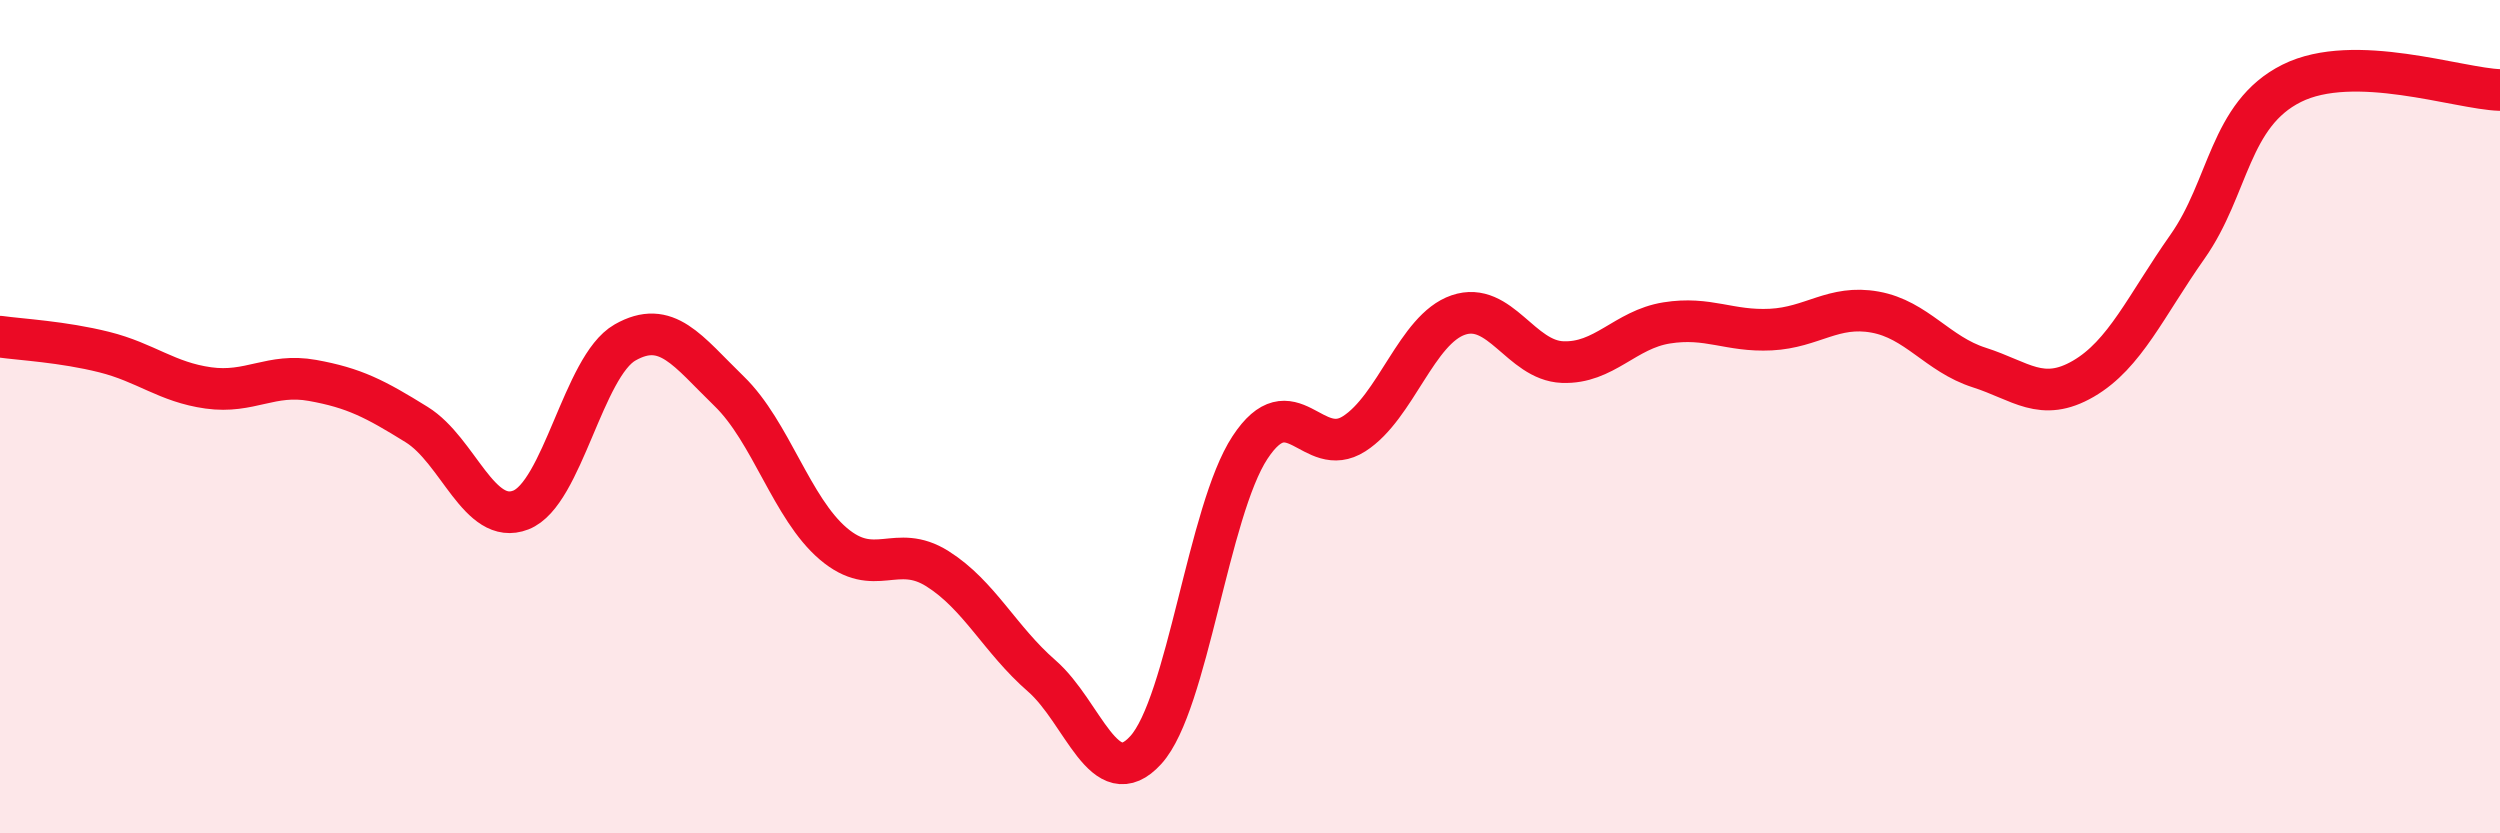
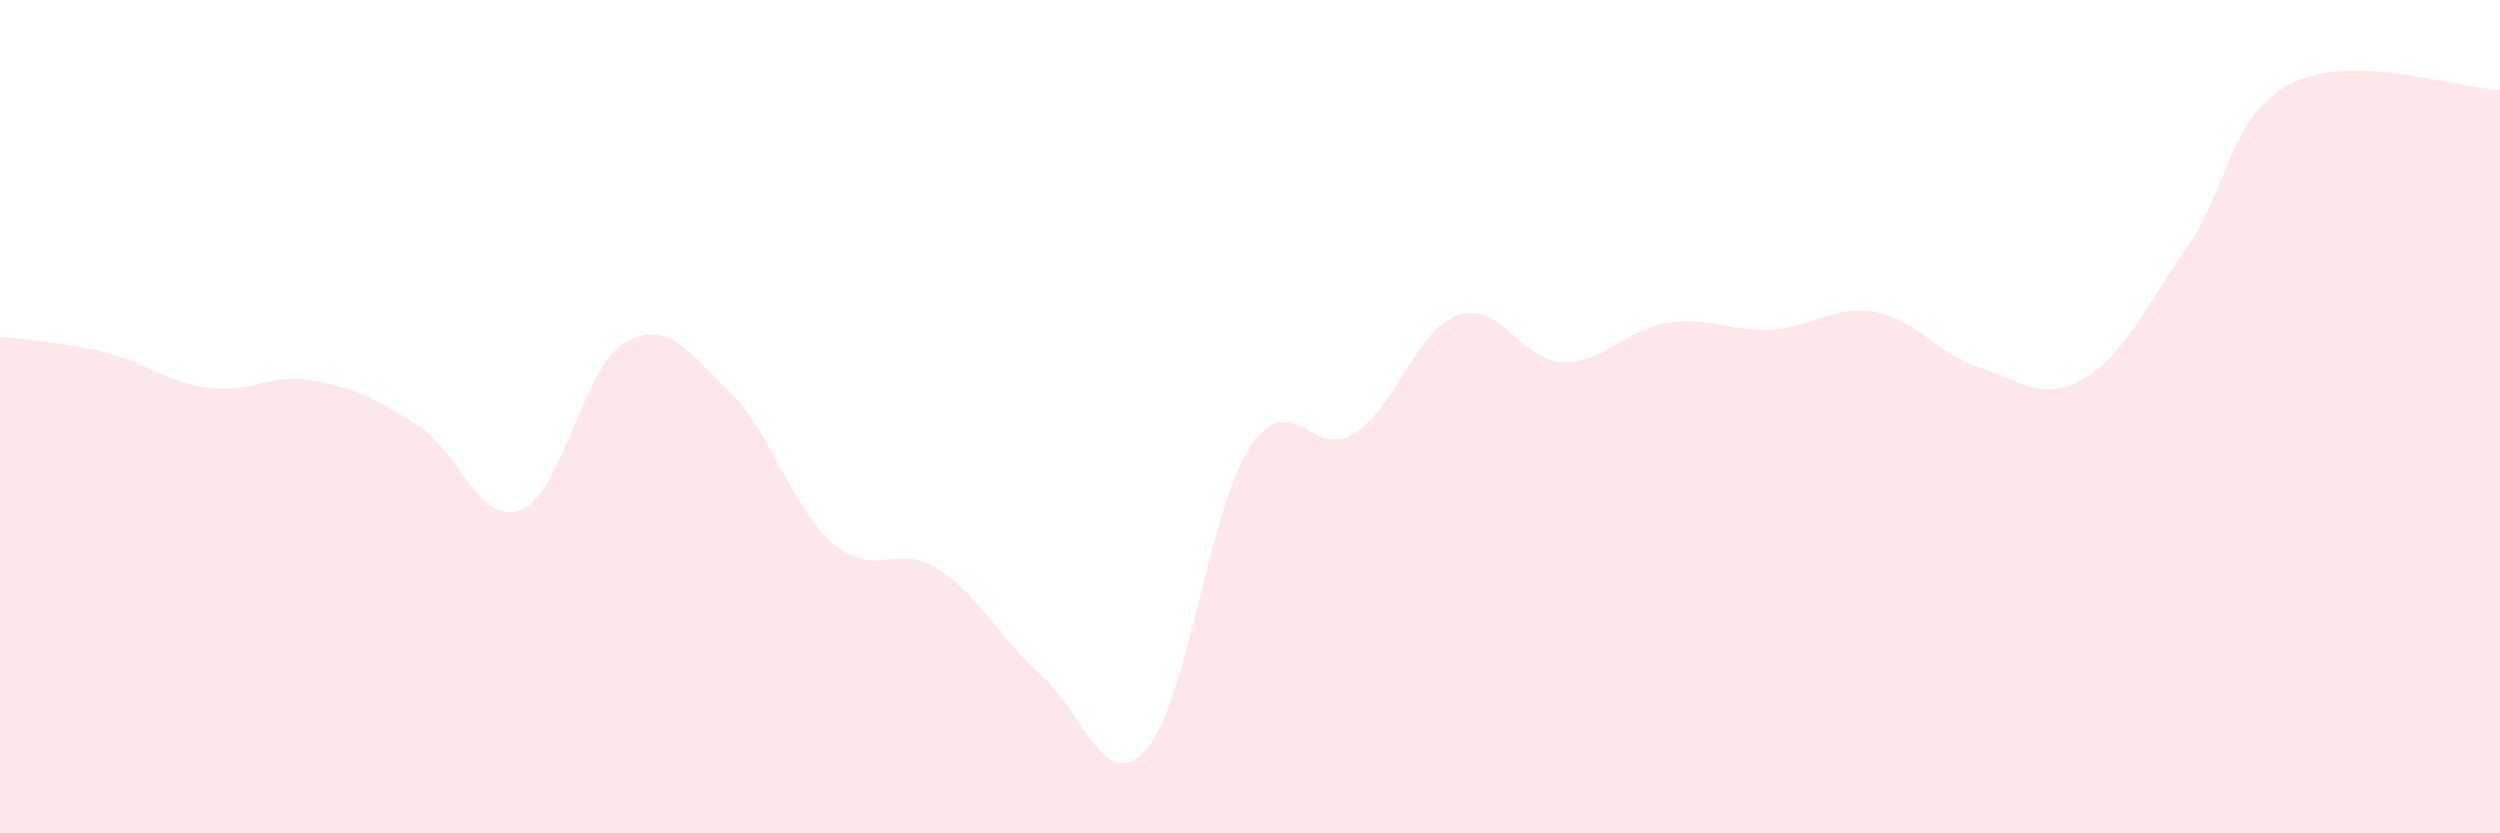
<svg xmlns="http://www.w3.org/2000/svg" width="60" height="20" viewBox="0 0 60 20">
  <path d="M 0,8.08 C 0.5,8.15 1.5,8.2 2.5,8.45 C 3.5,8.7 4,9.17 5,9.31 C 6,9.45 6.5,8.95 7.5,9.13 C 8.5,9.31 9,9.57 10,10.19 C 11,10.81 11.5,12.63 12.5,12.24 C 13.5,11.85 14,8.79 15,8.22 C 16,7.65 16.5,8.42 17.5,9.39 C 18.5,10.36 19,12.2 20,13.05 C 21,13.9 21.5,13.02 22.5,13.65 C 23.5,14.28 24,15.35 25,16.22 C 26,17.09 26.5,19.1 27.5,18 C 28.5,16.9 29,12.26 30,10.74 C 31,9.22 31.5,11.05 32.5,10.41 C 33.5,9.77 34,7.9 35,7.56 C 36,7.22 36.5,8.65 37.5,8.69 C 38.5,8.73 39,7.91 40,7.75 C 41,7.59 41.5,7.96 42.5,7.91 C 43.5,7.86 44,7.31 45,7.49 C 46,7.67 46.5,8.5 47.5,8.82 C 48.5,9.14 49,9.67 50,9.09 C 51,8.51 51.5,7.34 52.5,5.92 C 53.5,4.5 53.5,2.75 55,2 C 56.5,1.25 59,2.13 60,2.16L60 20L0 20Z" fill="#EB0A25" opacity="0.1" stroke-linecap="round" stroke-linejoin="round" />
-   <path d="M 0,8.08 C 0.5,8.15 1.5,8.2 2.5,8.45 C 3.5,8.7 4,9.17 5,9.31 C 6,9.45 6.5,8.95 7.5,9.13 C 8.5,9.31 9,9.57 10,10.19 C 11,10.81 11.5,12.63 12.5,12.24 C 13.5,11.85 14,8.79 15,8.22 C 16,7.65 16.5,8.42 17.5,9.39 C 18.5,10.36 19,12.2 20,13.05 C 21,13.9 21.5,13.02 22.5,13.65 C 23.5,14.28 24,15.35 25,16.22 C 26,17.09 26.5,19.1 27.5,18 C 28.5,16.9 29,12.26 30,10.74 C 31,9.22 31.5,11.05 32.5,10.41 C 33.5,9.77 34,7.9 35,7.56 C 36,7.22 36.5,8.65 37.5,8.69 C 38.5,8.73 39,7.91 40,7.75 C 41,7.59 41.5,7.96 42.5,7.91 C 43.5,7.86 44,7.31 45,7.49 C 46,7.67 46.5,8.5 47.5,8.82 C 48.5,9.14 49,9.67 50,9.09 C 51,8.51 51.5,7.34 52.5,5.92 C 53.5,4.5 53.5,2.75 55,2 C 56.5,1.25 59,2.13 60,2.16" stroke="#EB0A25" stroke-width="1" fill="none" stroke-linecap="round" stroke-linejoin="round" />
</svg>